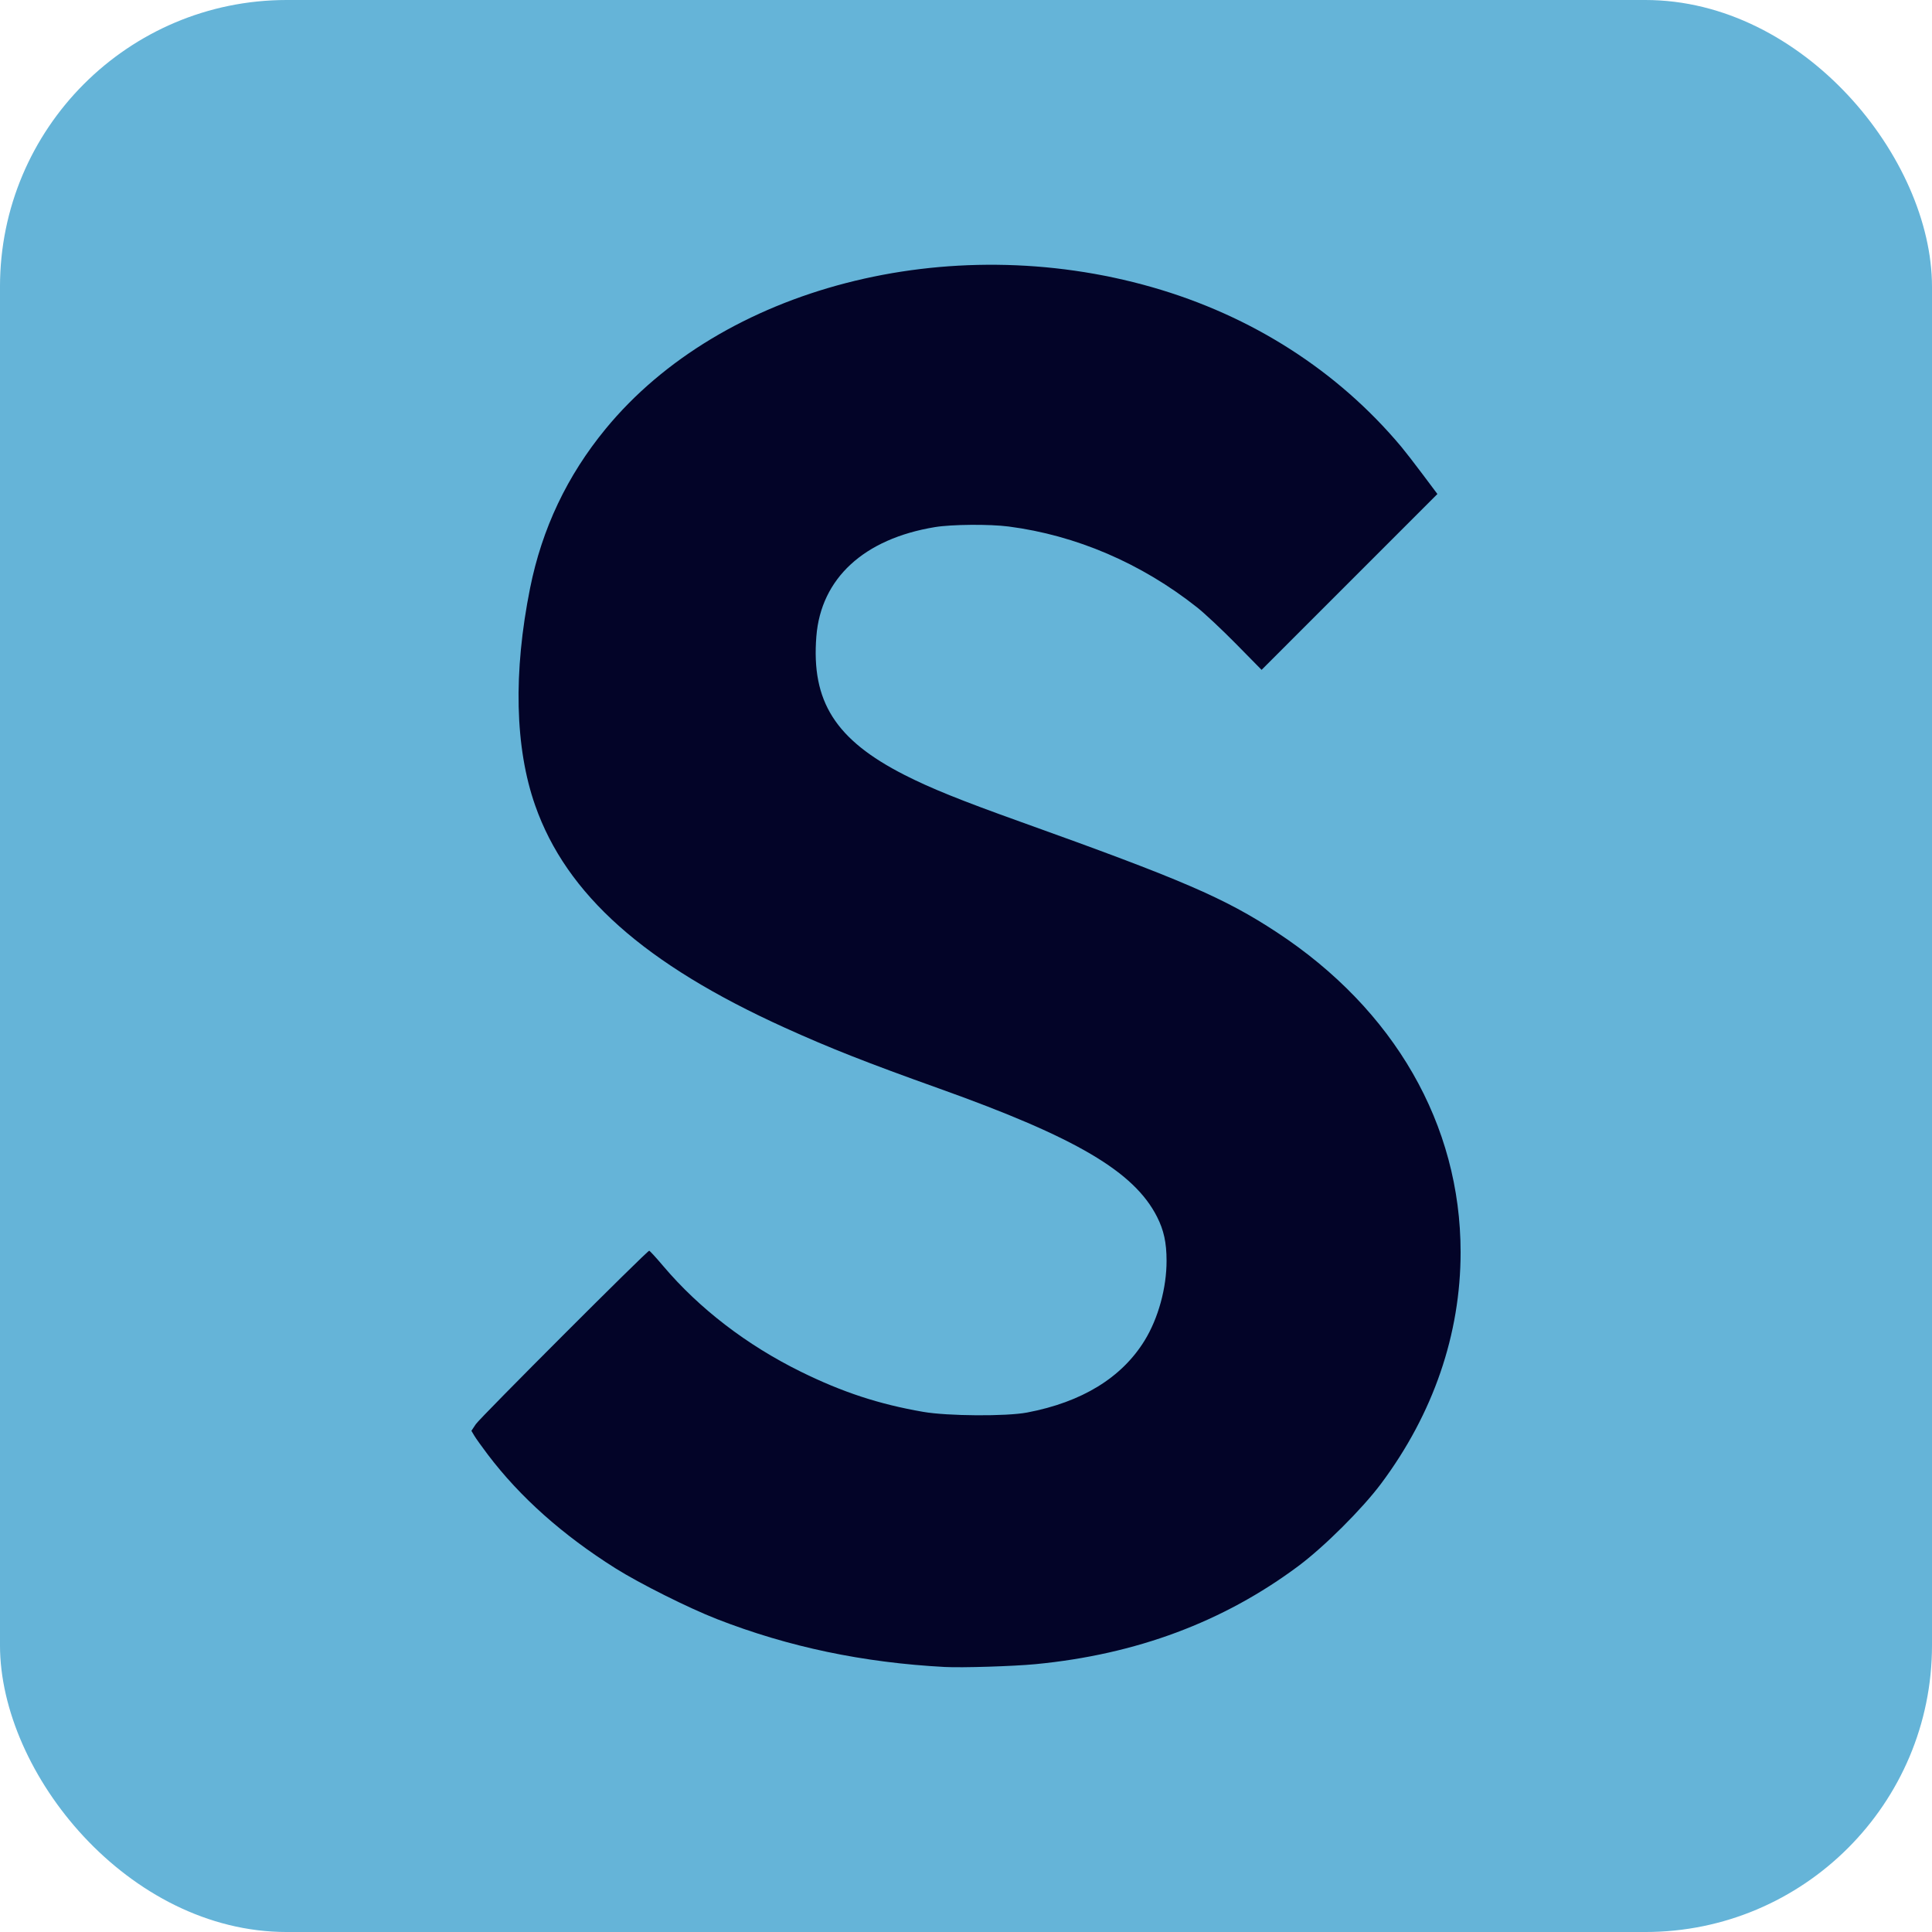
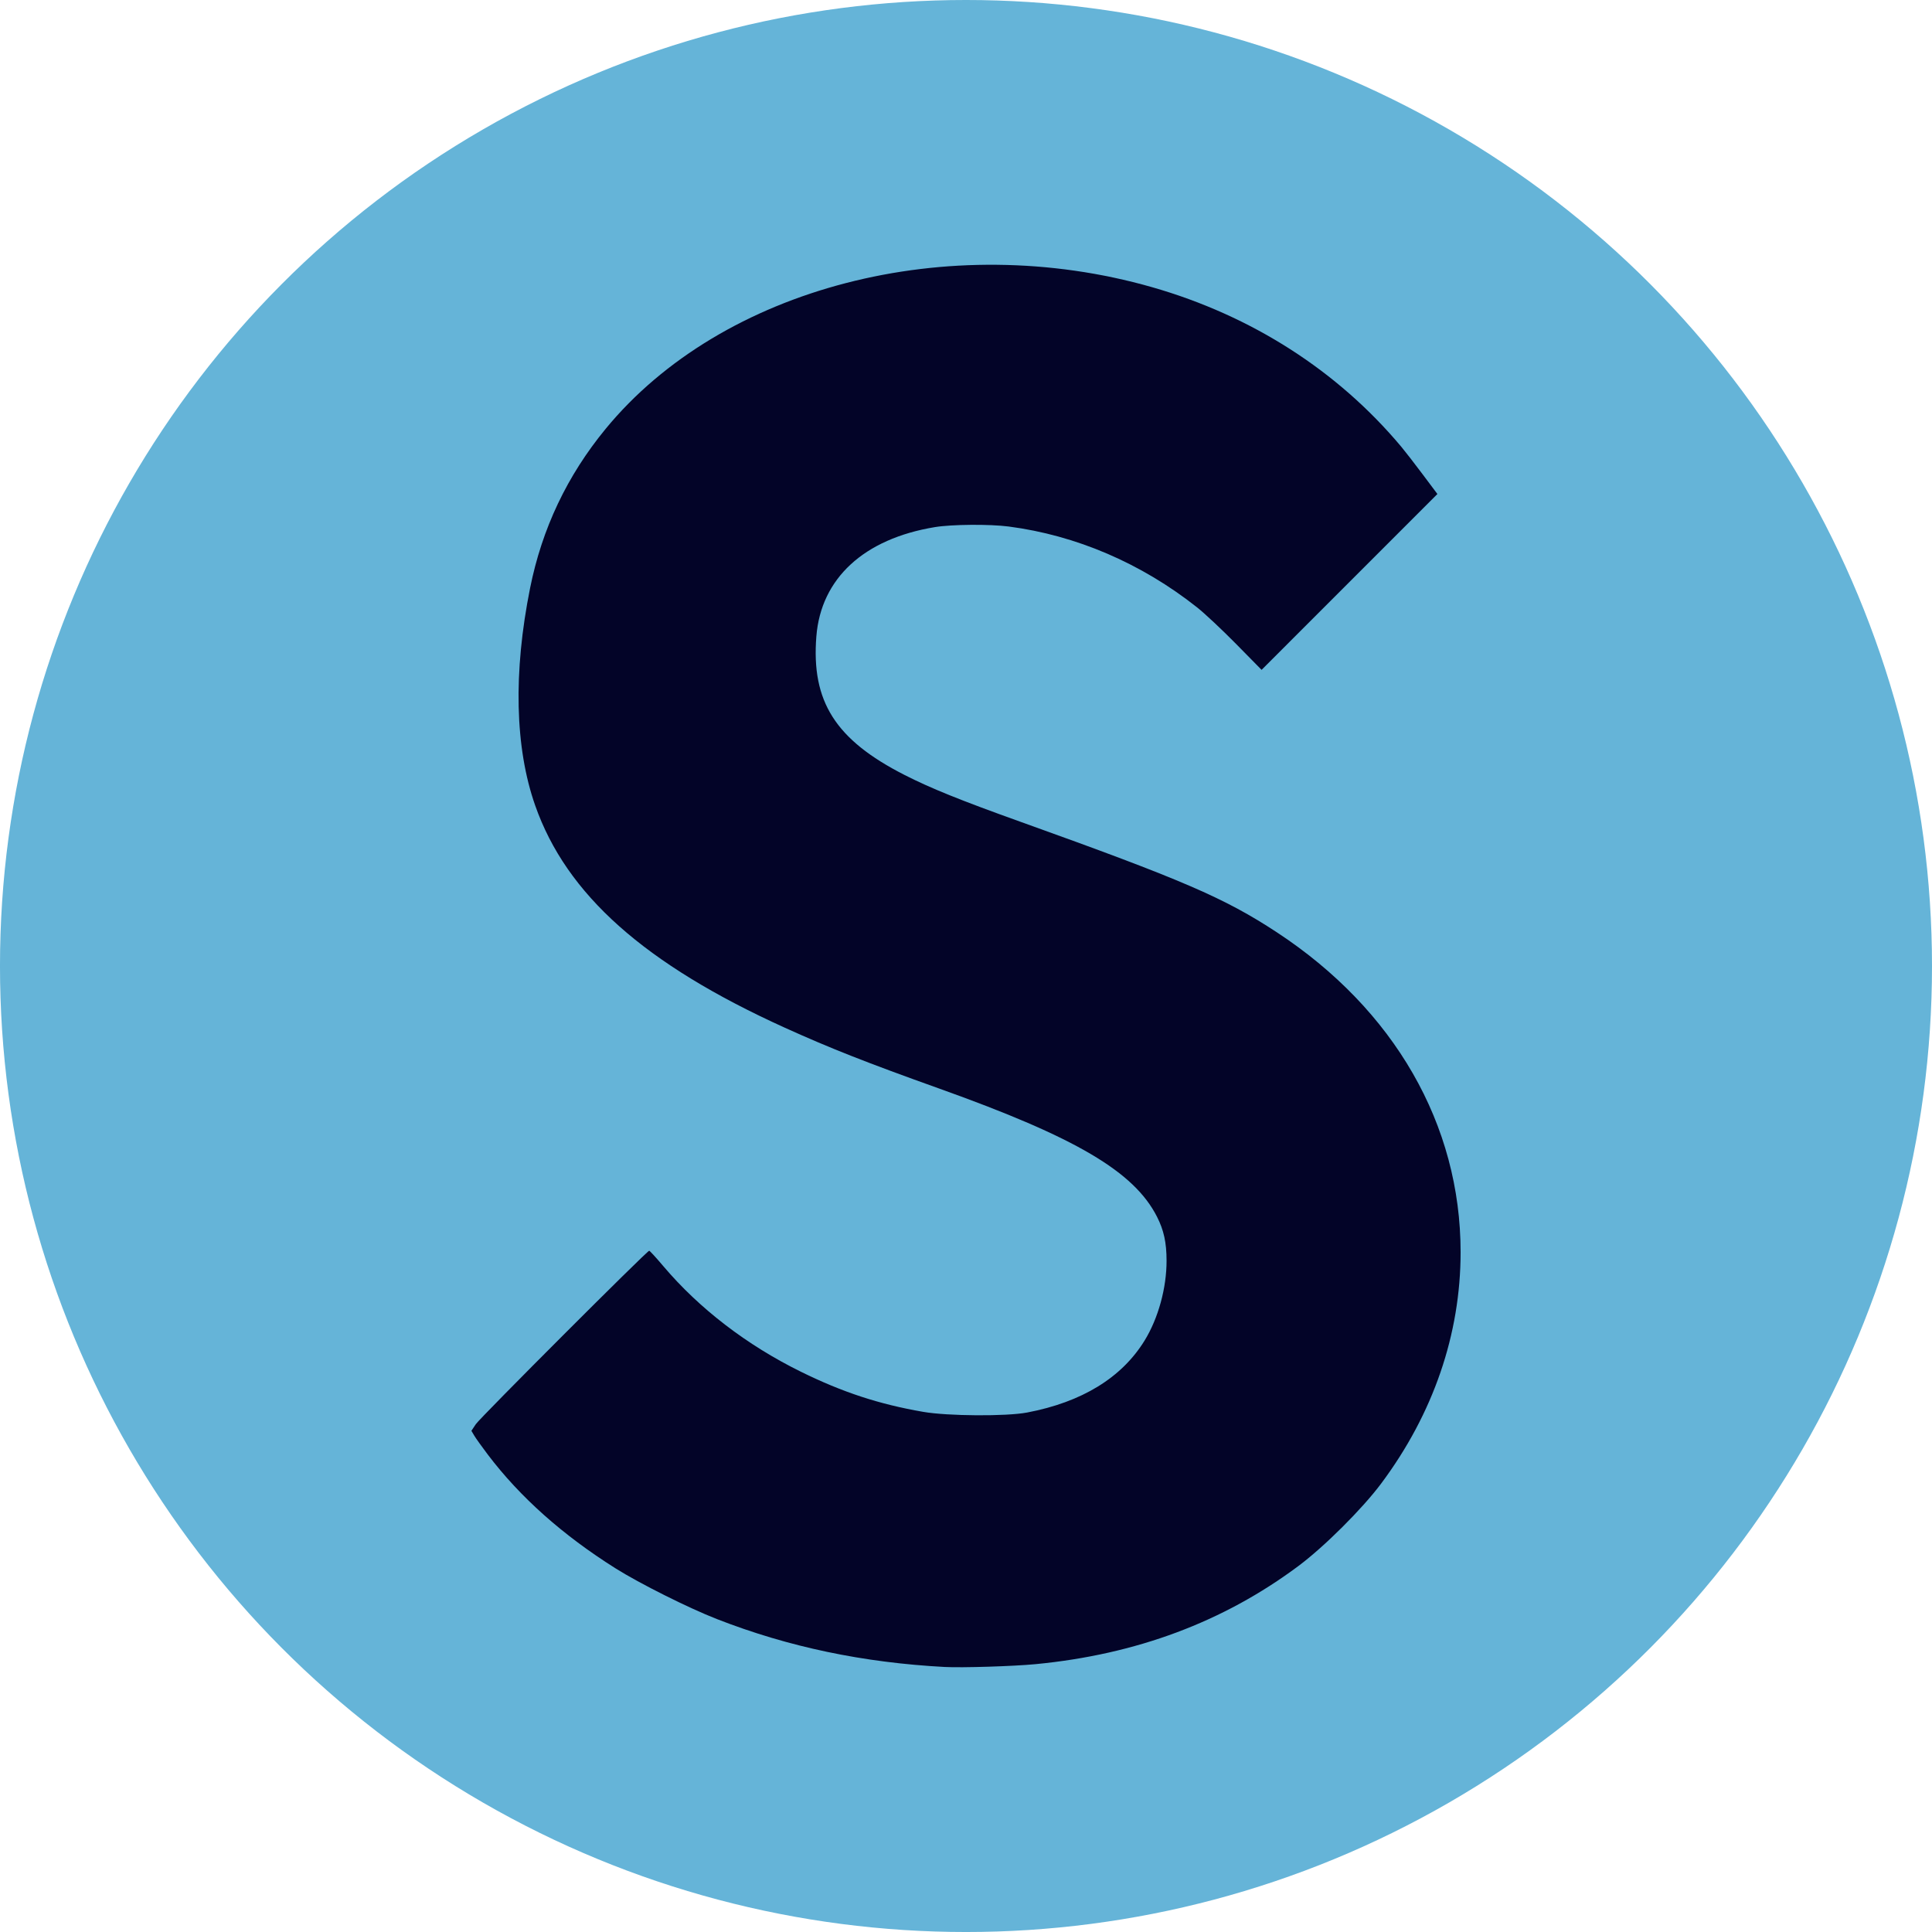
<svg xmlns="http://www.w3.org/2000/svg" xmlns:ns1="http://sodipodi.sourceforge.net/DTD/sodipodi-0.dtd" xmlns:ns2="http://www.inkscape.org/namespaces/inkscape" width="176.477mm" height="176.477mm" viewBox="0 0 176.477 176.477" version="1.1" id="svg1" xml:space="preserve" ns1:docname="logo-square.svg" ns2:version="1.4 (86a8ad7, 2024-10-11)">
  <ns1:namedview id="namedview1" pagecolor="#ffffff" bordercolor="#000000" borderopacity="0.25" ns2:showpageshadow="2" ns2:pageopacity="0.0" ns2:pagecheckerboard="0" ns2:deskcolor="#d1d1d1" ns2:document-units="mm" ns2:zoom="1" ns2:cx="674.5" ns2:cy="241.5" ns2:window-width="2560" ns2:window-height="1369" ns2:window-x="-8" ns2:window-y="-8" ns2:window-maximized="1" ns2:current-layer="layer1" />
  <defs id="defs1" />
  <g ns2:label="Layer 1" ns2:groupmode="layer" id="layer1" transform="translate(6.308,-116.512)">
    <circle style="fill:#65b4d8;fill-opacity:1;stroke-width:0.265" id="path29" cx="81.93" cy="204.751" r="88.239" />
    <path style="fill:none" d="m 7.513,290.412 c -5.609,-1.209 -10.064,-5.613 -11.509,-11.378 -0.836,-3.334 -0.433,-149.833 0.418,-152.018 1.893,-4.861 5.141,-7.945 9.901,-9.404 2.504,-0.767 159.538,-0.759 161.793,0.009 5.311,1.808 8.835,5.57 10.182,10.871 0.589,2.318 0.601,147.452 0.013,150.23 -1.195,5.638 -6.136,10.491 -11.915,11.705 -2.719,0.571 -156.232,0.557 -158.882,-0.015 z M 93.834,266.354 c 39.807,-4.657 51.736,-49.594 18.193,-68.537 -4.272,-2.413 -8.045,-3.93 -23.022,-9.259 -12.692,-4.516 -16.404,-7.871 -16.404,-14.824 0,-14.905 24.365,-15.277 38.25,-0.583 l 2.399,2.539 8.101,-8.089 8.101,-8.089 -1.853,-2.498 c -22.08,-29.765 -75.305,-22.103 -81.34,11.71 -4.089,22.908 4.858,33.767 37.057,44.976 18.577,6.467 23.245,10.996 20.614,19.994 -4.416,15.101 -31.755,12.6 -45.624,-4.172 l -0.919,-1.112 -8.295,8.195 c -8.295,8.195 -8.295,8.195 -7.86,8.859 9.498,14.496 31.742,23.33 52.6,20.89 z" id="path20" />
-     <path style="fill:none" d="M 92.5,655.589 C 45.1,654.994 43.872,654.928 38.354,652.707 20.783,645.634 7.671,631.147 2.764,613.387 1.1,607.362 1.007,593.585 1.119,370 1.186,236.162 1.702,112.464 2.305,85.822 L 3.373,38.643 6.505,32.322 C 15.428,14.306 29.712,3.959 47.955,2.295 61.618,1.048 498.733,0.204 580.271,1.266 l 71.271,0.929 8.229,4.116 C 673.808,13.333 682.493,22.759 688.298,37.275 L 690.987,44 l 0.296,264 c 0.163,145.2 -0.084,273.533 -0.548,285.185 l -0.845,21.185 -4.325,8.729 c -7.463,15.062 -21.31,26.453 -37.658,30.979 -5.386,1.491 -28.042,1.657 -256.408,1.878 -137.775,0.133 -272.325,-0.032 -299,-0.367 z m 285,-91.629 c 21.125,-3.193 37.721,-8.295 55.194,-16.967 30.1,-14.939 55.424,-39.956 68.786,-67.952 C 510.701,459.723 514,444.822 514,422.5 514,399.145 511.08,386.478 500.978,366 488.144,339.985 465.649,318.069 435.415,302.123 422.102,295.102 410.268,290.311 372,276.449 c -45.276,-16.4 -56.253,-21.527 -67.242,-31.407 -6.609,-5.942 -10.019,-11.905 -11.908,-20.823 -3.133,-14.789 0.316,-27.57 10.062,-37.291 10.716,-10.688 22.812,-14.829 43.088,-14.749 13.807,0.054 21.966,1.413 35.239,5.869 19.624,6.588 34.845,16.179 51.816,32.653 l 12.055,11.701 30.861,-30.873 c 30.519,-30.531 30.844,-30.9 29.309,-33.243 C 498.243,147.547 484.088,131.838 473.5,123.018 430.423,87.133 370.115,72.888 311.062,84.649 254.426,95.929 210.421,131.494 195.558,178 c -6.711,21 -9.603,55.844 -6.184,74.5 8.784,47.919 46.556,78.971 134.484,110.558 56.297,20.224 75.195,30.747 83.626,46.566 8.183,15.353 3.168,38.019 -11.433,51.678 -12.095,11.314 -26.749,16.336 -48.053,16.466 -20.26,0.124 -39.716,-4.507 -60,-14.284 -16.673,-8.036 -27.633,-15.943 -41.908,-30.234 l -12.908,-12.923 -30.352,30.336 c -16.693,16.685 -30.605,31.132 -30.915,32.105 -1.17,3.674 14.6,22.587 28.374,34.029 12.1,10.051 23.481,17.286 39.71,25.244 27.742,13.604 52.497,20.243 89,23.87 8.093,0.804 38.309,-0.412 48.5,-1.953 z" id="path22" transform="matrix(0.265,0,0,0.265,-4.456,117.041)" />
+     <path style="fill:none" d="M 92.5,655.589 C 45.1,654.994 43.872,654.928 38.354,652.707 20.783,645.634 7.671,631.147 2.764,613.387 1.1,607.362 1.007,593.585 1.119,370 1.186,236.162 1.702,112.464 2.305,85.822 L 3.373,38.643 6.505,32.322 C 15.428,14.306 29.712,3.959 47.955,2.295 61.618,1.048 498.733,0.204 580.271,1.266 l 71.271,0.929 8.229,4.116 C 673.808,13.333 682.493,22.759 688.298,37.275 L 690.987,44 l 0.296,264 c 0.163,145.2 -0.084,273.533 -0.548,285.185 l -0.845,21.185 -4.325,8.729 c -7.463,15.062 -21.31,26.453 -37.658,30.979 -5.386,1.491 -28.042,1.657 -256.408,1.878 -137.775,0.133 -272.325,-0.032 -299,-0.367 z m 285,-91.629 c 21.125,-3.193 37.721,-8.295 55.194,-16.967 30.1,-14.939 55.424,-39.956 68.786,-67.952 C 510.701,459.723 514,444.822 514,422.5 514,399.145 511.08,386.478 500.978,366 488.144,339.985 465.649,318.069 435.415,302.123 422.102,295.102 410.268,290.311 372,276.449 c -45.276,-16.4 -56.253,-21.527 -67.242,-31.407 -6.609,-5.942 -10.019,-11.905 -11.908,-20.823 -3.133,-14.789 0.316,-27.57 10.062,-37.291 10.716,-10.688 22.812,-14.829 43.088,-14.749 13.807,0.054 21.966,1.413 35.239,5.869 19.624,6.588 34.845,16.179 51.816,32.653 l 12.055,11.701 30.861,-30.873 c 30.519,-30.531 30.844,-30.9 29.309,-33.243 C 498.243,147.547 484.088,131.838 473.5,123.018 430.423,87.133 370.115,72.888 311.062,84.649 254.426,95.929 210.421,131.494 195.558,178 c -6.711,21 -9.603,55.844 -6.184,74.5 8.784,47.919 46.556,78.971 134.484,110.558 56.297,20.224 75.195,30.747 83.626,46.566 8.183,15.353 3.168,38.019 -11.433,51.678 -12.095,11.314 -26.749,16.336 -48.053,16.466 -20.26,0.124 -39.716,-4.507 -60,-14.284 -16.673,-8.036 -27.633,-15.943 -41.908,-30.234 l -12.908,-12.923 -30.352,30.336 c -16.693,16.685 -30.605,31.132 -30.915,32.105 -1.17,3.674 14.6,22.587 28.374,34.029 12.1,10.051 23.481,17.286 39.71,25.244 27.742,13.604 52.497,20.243 89,23.87 8.093,0.804 38.309,-0.412 48.5,-1.953 " id="path22" transform="matrix(0.265,0,0,0.265,-4.456,117.041)" />
    <path style="fill:none" d="M 92.5,655.589 C 45.1,654.994 43.872,654.928 38.354,652.707 20.783,645.634 7.671,631.147 2.764,613.387 1.1,607.362 1.007,593.585 1.119,370 1.186,236.162 1.702,112.464 2.305,85.822 L 3.373,38.643 6.505,32.322 C 15.428,14.306 29.712,3.959 47.955,2.295 61.618,1.048 498.733,0.204 580.271,1.266 l 71.271,0.929 8.229,4.116 C 673.808,13.333 682.493,22.759 688.298,37.275 L 690.987,44 l 0.296,264 c 0.163,145.2 -0.084,273.533 -0.548,285.185 l -0.845,21.185 -4.325,8.729 c -7.463,15.062 -21.31,26.453 -37.658,30.979 -5.386,1.491 -28.042,1.657 -256.408,1.878 -137.775,0.133 -272.325,-0.032 -299,-0.367 z m 285,-91.629 c 21.125,-3.193 37.721,-8.295 55.194,-16.967 30.1,-14.939 55.424,-39.956 68.786,-67.952 C 510.701,459.723 514,444.822 514,422.5 514,399.145 511.08,386.478 500.978,366 488.144,339.985 465.649,318.069 435.415,302.123 422.102,295.102 410.268,290.311 372,276.449 c -45.276,-16.4 -56.253,-21.527 -67.242,-31.407 -6.609,-5.942 -10.019,-11.905 -11.908,-20.823 -3.133,-14.789 0.316,-27.57 10.062,-37.291 10.716,-10.688 22.812,-14.829 43.088,-14.749 13.807,0.054 21.966,1.413 35.239,5.869 19.624,6.588 34.845,16.179 51.816,32.653 l 12.055,11.701 30.861,-30.873 c 30.519,-30.531 30.844,-30.9 29.309,-33.243 C 498.243,147.547 484.088,131.838 473.5,123.018 430.423,87.133 370.115,72.888 311.062,84.649 254.426,95.929 210.421,131.494 195.558,178 c -6.711,21 -9.603,55.844 -6.184,74.5 8.784,47.919 46.556,78.971 134.484,110.558 56.297,20.224 75.195,30.747 83.626,46.566 8.183,15.353 3.168,38.019 -11.433,51.678 -12.095,11.314 -26.749,16.336 -48.053,16.466 -20.26,0.124 -39.716,-4.507 -60,-14.284 -16.673,-8.036 -27.633,-15.943 -41.908,-30.234 l -12.908,-12.923 -30.352,30.336 c -16.693,16.685 -30.605,31.132 -30.915,32.105 -1.17,3.674 14.6,22.587 28.374,34.029 12.1,10.051 23.481,17.286 39.71,25.244 27.742,13.604 52.497,20.243 89,23.87 8.093,0.804 38.309,-0.412 48.5,-1.953 z" id="path23" transform="matrix(0.265,0,0,0.265,-4.456,117.041)" />
    <path style="fill:none" d="M 92.5,655.589 C 45.1,654.994 43.872,654.928 38.354,652.707 20.783,645.634 7.671,631.147 2.764,613.387 1.1,607.362 1.007,593.585 1.119,370 1.186,236.162 1.702,112.464 2.305,85.822 L 3.373,38.643 6.505,32.322 C 15.428,14.306 29.712,3.959 47.955,2.295 61.618,1.048 498.733,0.204 580.271,1.266 l 71.271,0.929 8.229,4.116 C 673.808,13.333 682.493,22.759 688.298,37.275 L 690.987,44 l 0.296,264 c 0.163,145.2 -0.084,273.533 -0.548,285.185 l -0.845,21.185 -4.325,8.729 c -7.463,15.062 -21.31,26.453 -37.658,30.979 -5.386,1.491 -28.042,1.657 -256.408,1.878 -137.775,0.133 -272.325,-0.032 -299,-0.367 z m 285,-91.629 c 21.125,-3.193 37.721,-8.295 55.194,-16.967 30.1,-14.939 55.424,-39.956 68.786,-67.952 C 510.701,459.723 514,444.822 514,422.5 514,399.145 511.08,386.478 500.978,366 488.144,339.985 465.649,318.069 435.415,302.123 422.102,295.102 410.268,290.311 372,276.449 c -45.276,-16.4 -56.253,-21.527 -67.242,-31.407 -6.609,-5.942 -10.019,-11.905 -11.908,-20.823 -3.133,-14.789 0.316,-27.57 10.062,-37.291 10.716,-10.688 22.812,-14.829 43.088,-14.749 13.807,0.054 21.966,1.413 35.239,5.869 19.624,6.588 34.845,16.179 51.816,32.653 l 12.055,11.701 30.861,-30.873 c 30.519,-30.531 30.844,-30.9 29.309,-33.243 C 498.243,147.547 484.088,131.838 473.5,123.018 430.423,87.133 370.115,72.888 311.062,84.649 254.426,95.929 210.421,131.494 195.558,178 c -6.711,21 -9.603,55.844 -6.184,74.5 8.784,47.919 46.556,78.971 134.484,110.558 56.297,20.224 75.195,30.747 83.626,46.566 8.183,15.353 3.168,38.019 -11.433,51.678 -12.095,11.314 -26.749,16.336 -48.053,16.466 -20.26,0.124 -39.716,-4.507 -60,-14.284 -16.673,-8.036 -27.633,-15.943 -41.908,-30.234 l -12.908,-12.923 -30.352,30.336 c -16.693,16.685 -30.605,31.132 -30.915,32.105 -1.17,3.674 14.6,22.587 28.374,34.029 12.1,10.051 23.481,17.286 39.71,25.244 27.742,13.604 52.497,20.243 89,23.87 8.093,0.804 38.309,-0.412 48.5,-1.953 z" id="path24" transform="matrix(0.265,0,0,0.265,-4.456,117.041)" />
    <path style="fill:none" d="M 92.5,655.589 C 45.1,654.994 43.872,654.928 38.354,652.707 20.783,645.634 7.671,631.147 2.764,613.387 1.1,607.362 1.007,593.585 1.119,370 1.186,236.162 1.702,112.464 2.305,85.822 L 3.373,38.643 6.505,32.322 C 15.428,14.306 29.712,3.959 47.955,2.295 61.618,1.048 498.733,0.204 580.271,1.266 l 71.271,0.929 8.229,4.116 C 673.808,13.333 682.493,22.759 688.298,37.275 L 690.987,44 l 0.296,264 c 0.163,145.2 -0.084,273.533 -0.548,285.185 l -0.845,21.185 -4.325,8.729 c -7.463,15.062 -21.31,26.453 -37.658,30.979 -5.386,1.491 -28.042,1.657 -256.408,1.878 -137.775,0.133 -272.325,-0.032 -299,-0.367 z m 285,-91.629 c 21.125,-3.193 37.721,-8.295 55.194,-16.967 30.1,-14.939 55.424,-39.956 68.786,-67.952 C 510.701,459.723 514,444.822 514,422.5 514,399.145 511.08,386.478 500.978,366 488.144,339.985 465.649,318.069 435.415,302.123 422.102,295.102 410.268,290.311 372,276.449 c -45.276,-16.4 -56.253,-21.527 -67.242,-31.407 -6.609,-5.942 -10.019,-11.905 -11.908,-20.823 -3.133,-14.789 0.316,-27.57 10.062,-37.291 10.716,-10.688 22.812,-14.829 43.088,-14.749 13.807,0.054 21.966,1.413 35.239,5.869 19.624,6.588 34.845,16.179 51.816,32.653 l 12.055,11.701 30.861,-30.873 c 30.519,-30.531 30.844,-30.9 29.309,-33.243 C 498.243,147.547 484.088,131.838 473.5,123.018 430.423,87.133 370.115,72.888 311.062,84.649 254.426,95.929 210.421,131.494 195.558,178 c -6.711,21 -9.603,55.844 -6.184,74.5 8.784,47.919 46.556,78.971 134.484,110.558 56.297,20.224 75.195,30.747 83.626,46.566 8.183,15.353 3.168,38.019 -11.433,51.678 -12.095,11.314 -26.749,16.336 -48.053,16.466 -20.26,0.124 -39.716,-4.507 -60,-14.284 -16.673,-8.036 -27.633,-15.943 -41.908,-30.234 l -12.908,-12.923 -30.352,30.336 c -16.693,16.685 -30.605,31.132 -30.915,32.105 -1.17,3.674 14.6,22.587 28.374,34.029 12.1,10.051 23.481,17.286 39.71,25.244 27.742,13.604 52.497,20.243 89,23.87 8.093,0.804 38.309,-0.412 48.5,-1.953 z" id="path25" transform="matrix(0.265,0,0,0.265,-4.456,117.041)" />
-     <rect style="fill:#65b4d8;fill-opacity:1;stroke-width:0.265" id="rect31" width="176.478" height="176.478" x="-6.309" y="116.512" ry="26.192" />
    <path style="fill:#030428;fill-opacity:1;stroke-width:0.132" d="m 80.012,268.782 c -7.485,-0.398 -14.306,-1.831 -20.836,-4.378 -2.576,-1.004 -7.053,-3.244 -9.26,-4.633 -4.825,-3.035 -8.721,-6.505 -11.664,-10.389 -0.537,-0.708 -1.093,-1.487 -1.237,-1.73 L 36.753,247.208 37.151,246.608 c 0.388,-0.586 15.644,-15.849 15.841,-15.848 0.055,2.5e-4 0.635,0.633 1.29,1.407 3.281,3.875 7.627,7.211 12.555,9.639 3.812,1.878 7.142,2.971 11.178,3.67 2.249,0.39 7.596,0.424 9.503,0.061 5.004,-0.952 8.637,-3.179 10.726,-6.573 1.248,-2.028 2.011,-4.801 2.007,-7.298 -0.002,-1.646 -0.248,-2.778 -0.868,-4.002 -2.092,-4.129 -7.392,-7.251 -19.896,-11.718 -6.604,-2.36 -10.001,-3.698 -14.093,-5.553 -12.822,-5.812 -19.961,-12.167 -22.818,-20.313 -1.85,-5.273 -2.01,-12.131 -0.464,-19.844 1.09,-5.438 3.381,-10.268 6.903,-14.552 10.621,-12.921 31.275,-18.275 49.915,-12.939 9.105,2.606 16.96,7.639 22.776,14.592 0.335,0.4 1.211,1.531 1.947,2.514 l 1.338,1.786 -8.03,8.031 -8.03,8.031 -2.321,-2.359 c -1.276,-1.297 -2.886,-2.806 -3.578,-3.353 -5.082,-4.022 -11.037,-6.578 -17.198,-7.38 -1.749,-0.228 -5.208,-0.2 -6.748,0.054 -6.478,1.068 -10.4,4.682 -10.823,9.972 -0.476,5.958 1.746,9.454 8.049,12.664 2.395,1.219 5.104,2.314 10.647,4.299 14.744,5.283 18.589,6.94 23.353,10.068 10.752,7.06 16.798,17.579 16.798,29.227 0,7.492 -2.495,14.757 -7.257,21.135 -1.728,2.314 -5.198,5.771 -7.559,7.532 -6.855,5.11 -14.813,8.081 -24.011,8.965 -2.021,0.194 -6.712,0.34 -8.268,0.258 z" id="path26" />
-     <path style="fill:none" d="m 330.75,564.96 c -0.963,-0.114 -4.338,-0.449 -7.5,-0.744 -7.082,-0.661 -16.99,-2.084 -24.139,-3.466 -2.964,-0.573 -5.608,-0.906 -5.875,-0.741 -0.267,0.165 -0.486,0.093 -0.486,-0.161 0,-0.254 -1.406,-0.752 -3.125,-1.107 -4.581,-0.947 -18.757,-5.103 -25.335,-7.427 -3.141,-1.109 -5.878,-1.914 -6.082,-1.787 -0.205,0.126 -0.448,0.04 -0.54,-0.191 -0.092,-0.232 -2.868,-1.612 -6.168,-3.068 -25.16,-11.097 -44.596,-23.84 -60.257,-39.508 -6.261,-6.264 -12.553,-13.707 -16.502,-19.522 -1.957,-2.882 -2.056,-3.186 -1.433,-4.416 0.902,-1.779 59.7,-60.739 60.339,-60.505 0.277,0.101 3.084,3.109 6.236,6.684 5.122,5.808 12.447,12.72 18.866,17.8 3.887,3.077 10.499,7.552 10.515,7.117 0.008,-0.229 0.247,-0.018 0.531,0.469 0.284,0.487 0.727,0.755 0.985,0.596 0.258,-0.16 0.469,-0.078 0.469,0.181 0,0.469 5.67,4.053 6.706,4.24 0.299,0.054 0.656,0.23 0.794,0.391 0.596,0.699 5.001,3.012 5.008,2.629 0.004,-0.232 0.177,-0.157 0.383,0.168 0.362,0.569 9.577,4.924 11.109,5.25 0.412,0.088 0.863,0.283 1,0.433 0.522,0.571 5.629,2.456 6.013,2.218 0.221,-0.137 0.477,-0.048 0.57,0.197 0.394,1.048 15.889,5.286 25.168,6.883 7.374,1.269 31.168,1.282 37.423,0.019 19.376,-3.911 33.987,-13.754 41.025,-27.639 0.675,-1.331 1.118,-2.596 0.985,-2.812 -0.133,-0.215 -0.022,-0.392 0.246,-0.392 0.7,0 3.608,-9.332 4.052,-13 0.05,-0.412 0.203,-3.764 0.341,-7.449 0.264,-7.076 -0.595,-12.753 -2.167,-14.325 -0.399,-0.399 -0.584,-0.726 -0.411,-0.726 0.173,0 -0.425,-1.406 -1.329,-3.125 -2.453,-4.663 -10.771,-12.82 -17.664,-17.323 -11.361,-7.422 -28.853,-15.187 -58.5,-25.971 -32.681,-11.887 -44.272,-16.671 -62.75,-25.899 -13.119,-6.552 -20.619,-10.835 -29.299,-16.732 -26.554,-18.041 -42.34,-38.959 -48.143,-63.797 -2.235,-9.565 -2.74,-14.762 -2.812,-28.903 -0.037,-7.425 0.087,-13.725 0.277,-14 0.19,-0.275 0.5,-2.3 0.691,-4.5 0.487,-5.63 2.57,-17.458 4.272,-24.25 12.134,-48.436 53.203,-85.54 110.092,-99.465 6.401,-1.567 19.988,-4.035 22.213,-4.035 0.666,0 1.212,-0.169 1.215,-0.375 0.007,-0.57 9.63,-0.879 25.996,-0.837 12.192,0.032 16.181,0.229 23,1.136 30.554,4.066 56.494,13.451 79.899,28.909 17.336,11.45 29.578,23.131 43.847,41.841 l 4.9,6.425 -30.176,30.179 -30.176,30.179 -10.027,-9.892 c -10.146,-10.009 -16.329,-15.069 -24.863,-20.348 -6.209,-3.841 -14.604,-8.257 -15.878,-8.353 -0.565,-0.043 -1.027,-0.224 -1.027,-0.403 0,-0.545 -10.387,-4.452 -16.556,-6.228 -12.365,-3.559 -24.156,-5.053 -35.444,-4.489 -10.169,0.507 -16.765,1.89 -24.5,5.136 -12.941,5.431 -21.345,14.626 -24.555,26.869 -1.262,4.811 -1.533,16.533 -0.503,21.75 1.511,7.658 4.962,13.975 10.789,19.75 3.13,3.103 11.268,9.263 11.268,8.53 0,-0.154 0.454,0.174 1.008,0.728 1.349,1.349 15.76,8.336 23.242,11.269 10.925,4.282 16.358,6.215 16.764,5.965 0.221,-0.136 0.476,-0.044 0.569,0.206 0.092,0.249 5.455,2.366 11.918,4.704 58.614,21.203 73.12,28.017 93.999,44.155 6.64,5.133 19.284,17.509 24.205,23.693 8.207,10.314 16.304,24.573 20.561,36.209 8.617,23.554 9.7,51.005 2.979,75.527 -2.408,8.785 -4.753,14.878 -9.245,24.013 -11.691,23.781 -30.197,43.98 -53.935,58.872 -15.225,9.551 -35.92,18.004 -53.141,21.705 -2.158,0.464 -3.924,0.999 -3.924,1.189 0,0.19 -0.562,0.238 -1.25,0.107 -0.712,-0.136 -1.25,-0.006 -1.25,0.304 0,0.298 -0.307,0.425 -0.682,0.281 -0.375,-0.144 -2.735,0.095 -5.245,0.53 -9.06,1.572 -18.578,2.286 -33.074,2.481 -8.113,0.109 -15.537,0.105 -16.5,-0.008 z" id="path27" transform="matrix(0.265,0,0,0.265,-4.456,117.041)" />
    <path style="fill:none" d="M 316.137,562.956 C 264.595,556.01 218.354,534.322 188.882,503.271 181.78,495.789 173.5,485.3 173.5,483.786 c 0,-0.439 13.466,-14.26 29.925,-30.711 l 29.925,-29.913 9.825,9.978 c 21.611,21.946 45.498,35.462 75.825,42.904 8.75,2.147 12.268,2.454 28.145,2.455 15.648,10e-4 19.088,-0.29 25,-2.114 20.461,-6.312 31.979,-16.786 37.92,-34.482 2.352,-7.005 2.594,-8.99 2.183,-17.891 -0.529,-11.467 -2.227,-15.823 -9.055,-23.23 C 392.671,389.368 374.675,380.194 330,363.473 295.79,350.668 284.497,345.904 265.589,336.302 223.958,315.161 201.262,291.264 192.712,259.57 190.351,250.819 190.126,248.289 190.088,230 c -0.044,-21.415 1.032,-29.934 5.969,-47.236 8.809,-30.871 31.541,-58.789 62.342,-76.565 18.697,-10.79 36.308,-16.861 63.101,-21.752 13.131,-2.397 41.51,-2.62 56.804,-0.446 49.062,6.974 88.804,29.044 117.761,65.398 l 8.435,10.589 -29.657,29.669 -29.657,29.669 -12.2,-11.241 c -12.963,-11.944 -21.512,-18.115 -33.205,-23.967 -17.159,-8.587 -31.457,-12.44 -49.281,-13.281 -28.059,-1.323 -47.798,7.659 -56.389,25.662 -2.936,6.151 -3.102,7.145 -3.106,18.519 -0.004,11.569 0.118,12.269 3.28,18.693 7.578,15.399 22.078,24.14 67.715,40.825 58.253,21.297 70.39,26.624 89.11,39.111 13.013,8.68 32.62,27.695 39.742,38.541 15.218,23.176 21.651,44.038 21.645,70.192 -0.005,21.693 -4.408,39.53 -14.598,59.141 -21.836,42.027 -64.539,71.216 -117.899,80.59 -12.146,2.134 -50.53,2.641 -63.863,0.844 z" id="path28" transform="matrix(0.265,0,0,0.265,-4.456,117.041)" />
  </g>
</svg>